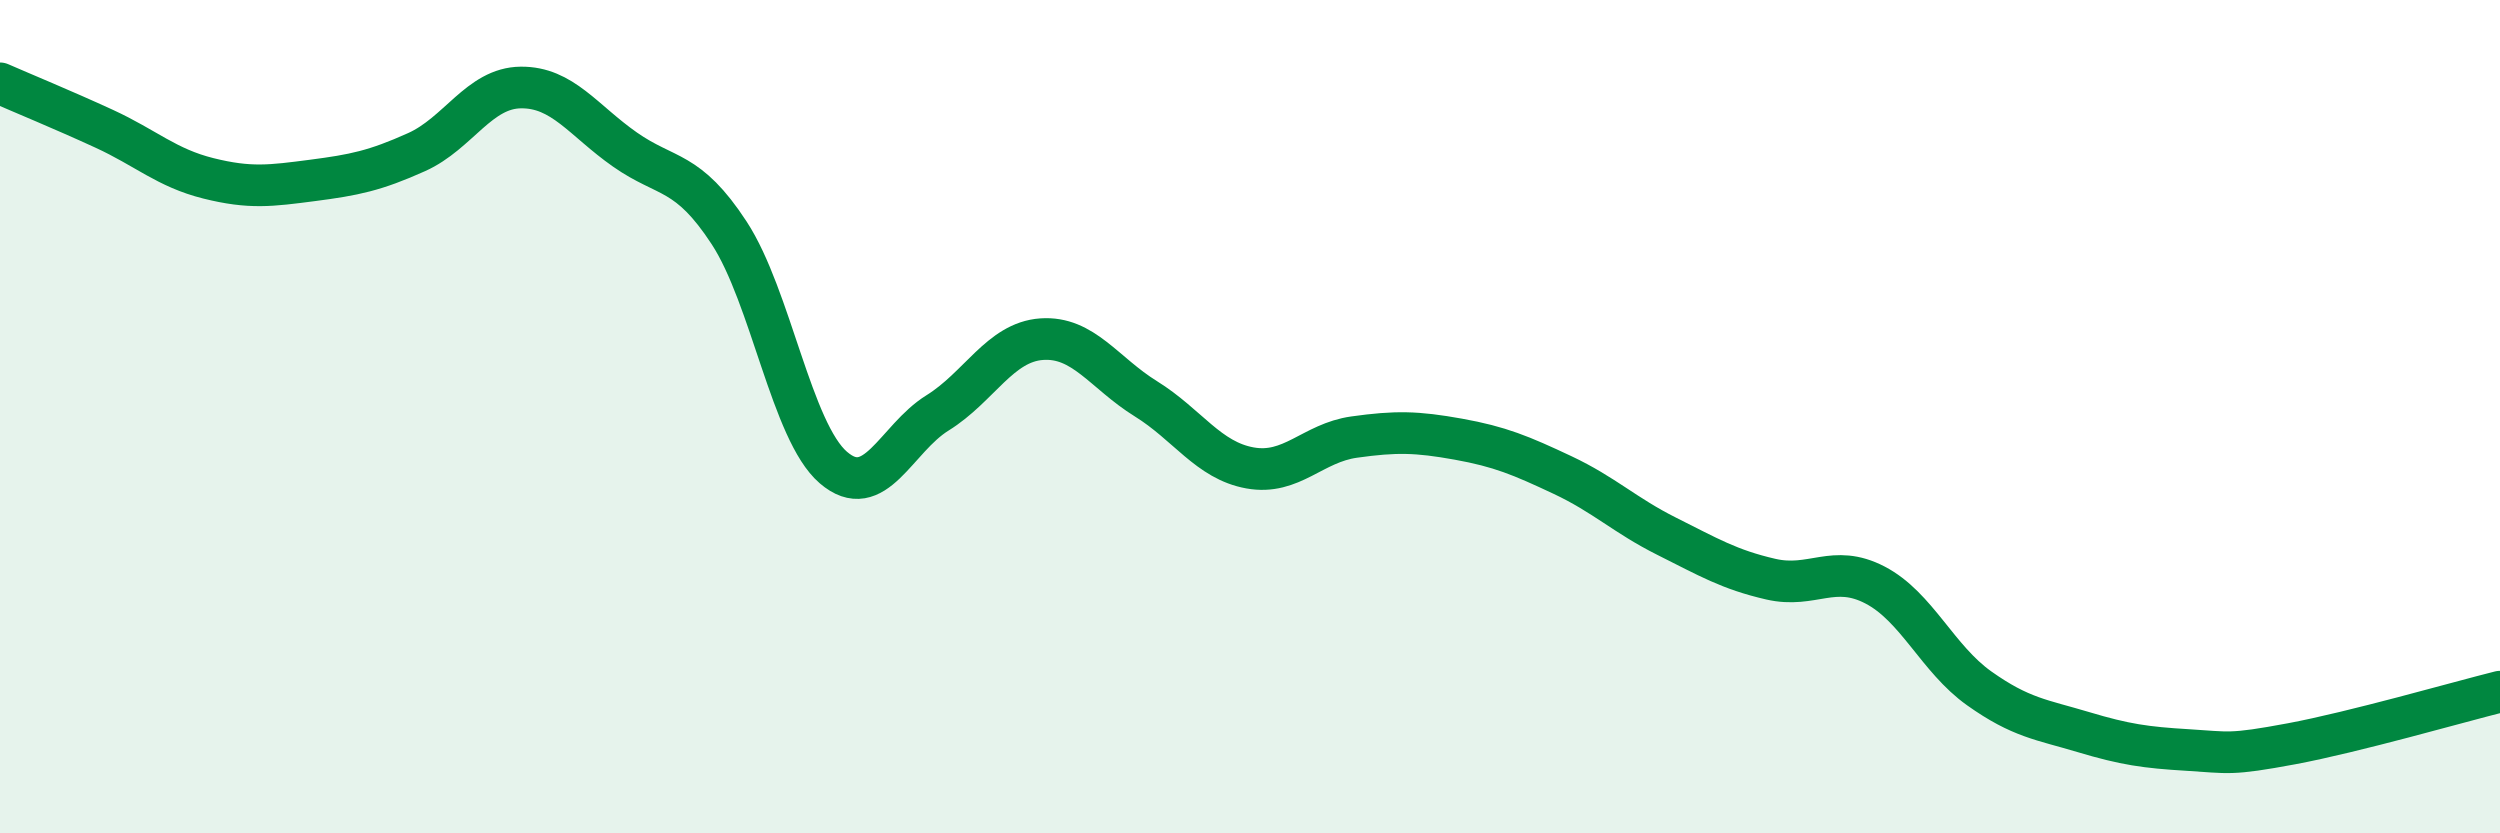
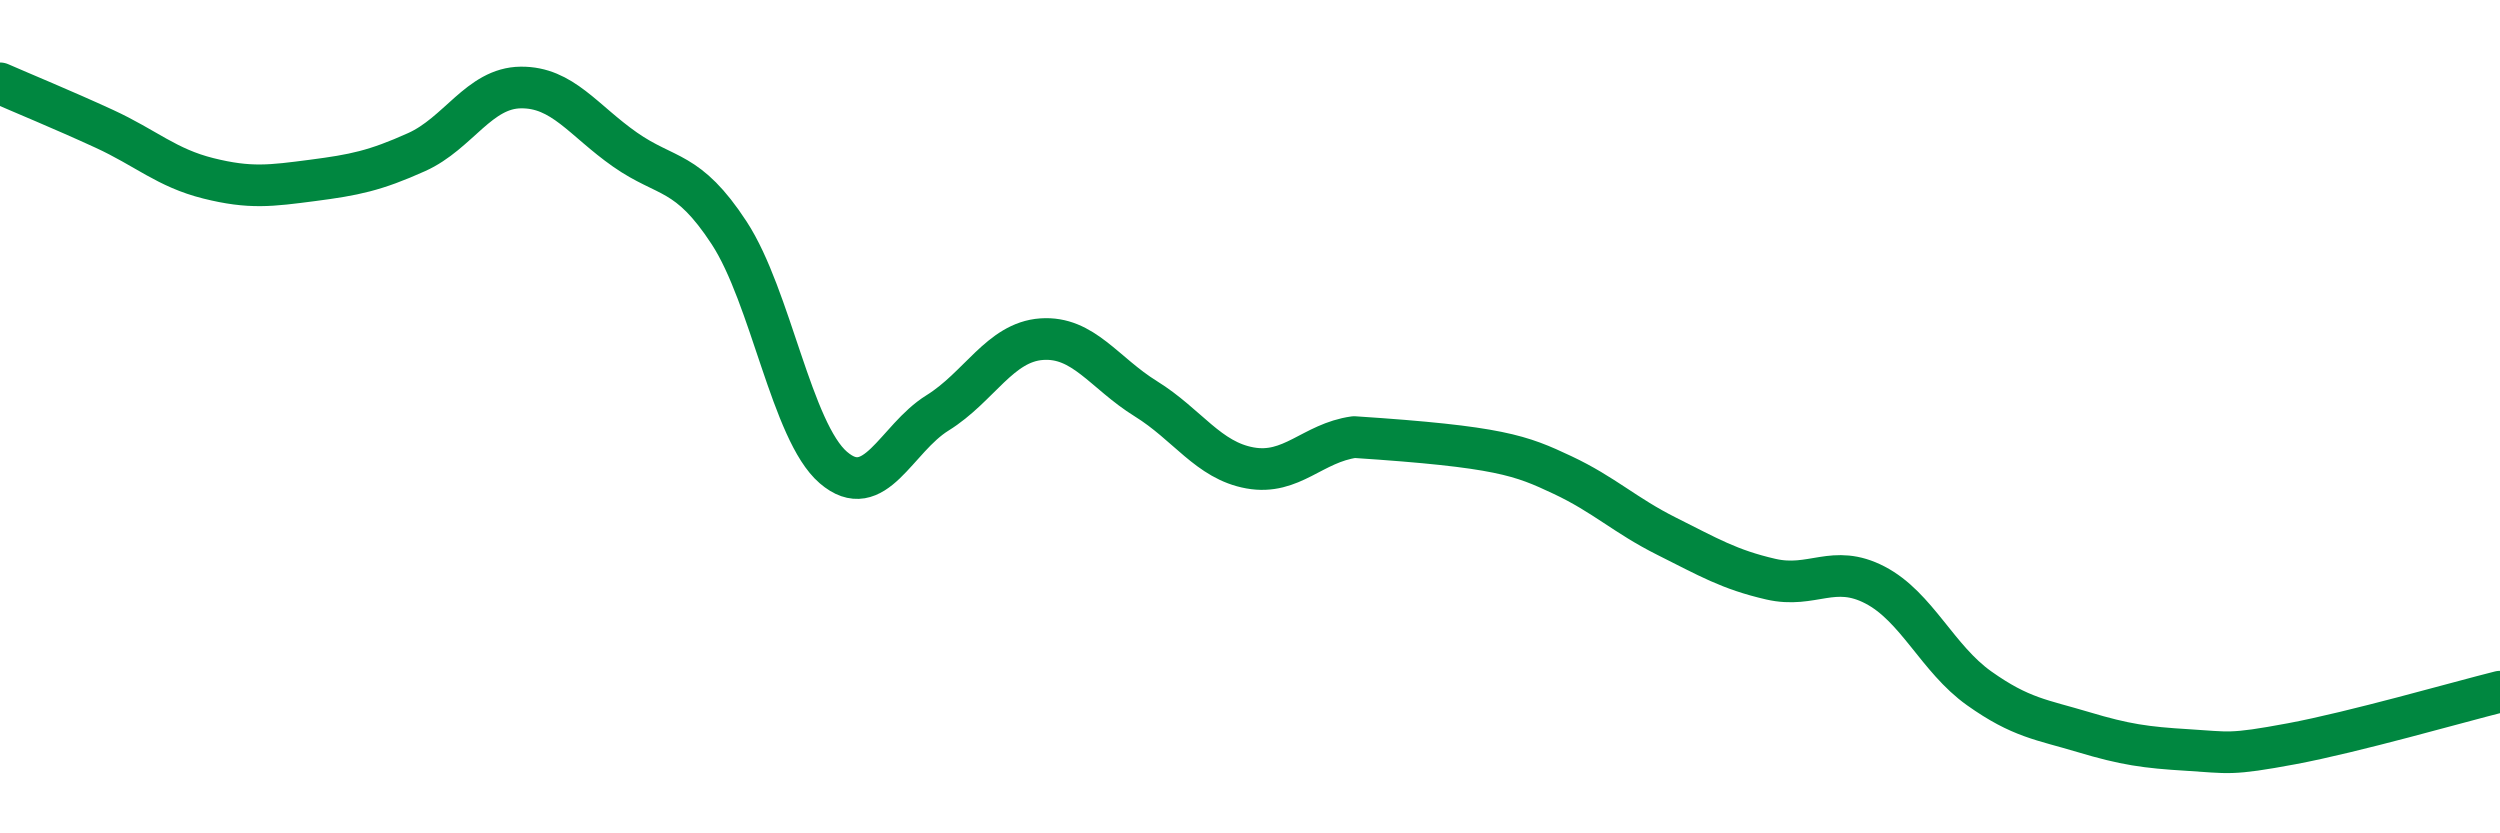
<svg xmlns="http://www.w3.org/2000/svg" width="60" height="20" viewBox="0 0 60 20">
-   <path d="M 0,2 C 0.5,2.22 1.5,2.63 2.5,3.09 C 3.5,3.55 4,4.03 5,4.28 C 6,4.53 6.5,4.46 7.5,4.33 C 8.5,4.2 9,4.1 10,3.65 C 11,3.2 11.5,2.11 12.5,2.1 C 13.5,2.09 14,2.89 15,3.59 C 16,4.29 16.5,4.06 17.5,5.59 C 18.5,7.12 19,10.36 20,11.22 C 21,12.08 21.5,10.53 22.5,9.91 C 23.5,9.29 24,8.21 25,8.14 C 26,8.07 26.5,8.95 27.5,9.57 C 28.5,10.19 29,11.05 30,11.23 C 31,11.41 31.5,10.63 32.5,10.49 C 33.5,10.35 34,10.36 35,10.54 C 36,10.72 36.5,10.93 37.5,11.4 C 38.5,11.87 39,12.37 40,12.87 C 41,13.37 41.5,13.67 42.5,13.9 C 43.5,14.13 44,13.52 45,14.04 C 46,14.56 46.5,15.81 47.5,16.52 C 48.5,17.23 49,17.27 50,17.57 C 51,17.87 51.5,17.94 52.5,18 C 53.5,18.06 53.5,18.13 55,17.85 C 56.5,17.57 59,16.85 60,16.6L60 20L0 20Z" fill="#008740" opacity="0.1" stroke-linecap="round" stroke-linejoin="round" />
-   <path d="M 0,2 C 0.5,2.22 1.5,2.63 2.5,3.09 C 3.5,3.55 4,4.03 5,4.28 C 6,4.53 6.5,4.46 7.5,4.33 C 8.5,4.2 9,4.1 10,3.65 C 11,3.2 11.5,2.11 12.5,2.1 C 13.5,2.09 14,2.89 15,3.59 C 16,4.29 16.5,4.06 17.5,5.59 C 18.5,7.12 19,10.36 20,11.22 C 21,12.08 21.5,10.53 22.5,9.91 C 23.5,9.29 24,8.21 25,8.14 C 26,8.07 26.5,8.95 27.5,9.57 C 28.5,10.19 29,11.05 30,11.23 C 31,11.41 31.5,10.63 32.5,10.49 C 33.5,10.35 34,10.36 35,10.54 C 36,10.72 36.5,10.93 37.5,11.4 C 38.5,11.87 39,12.37 40,12.87 C 41,13.37 41.5,13.67 42.5,13.9 C 43.5,14.13 44,13.52 45,14.04 C 46,14.56 46.5,15.81 47.5,16.52 C 48.5,17.23 49,17.27 50,17.57 C 51,17.87 51.5,17.94 52.5,18 C 53.5,18.06 53.5,18.13 55,17.85 C 56.5,17.57 59,16.85 60,16.6" stroke="#008740" stroke-width="1" fill="none" stroke-linecap="round" stroke-linejoin="round" />
+   <path d="M 0,2 C 0.5,2.22 1.5,2.63 2.5,3.09 C 3.5,3.55 4,4.03 5,4.28 C 6,4.53 6.5,4.46 7.5,4.33 C 8.5,4.2 9,4.1 10,3.65 C 11,3.2 11.5,2.11 12.5,2.1 C 13.5,2.09 14,2.89 15,3.59 C 16,4.29 16.5,4.06 17.5,5.59 C 18.5,7.12 19,10.36 20,11.22 C 21,12.08 21.5,10.53 22.5,9.91 C 23.5,9.29 24,8.21 25,8.14 C 26,8.07 26.5,8.95 27.5,9.57 C 28.5,10.19 29,11.05 30,11.23 C 31,11.41 31.5,10.63 32.5,10.49 C 36,10.72 36.5,10.93 37.5,11.4 C 38.5,11.87 39,12.37 40,12.87 C 41,13.37 41.5,13.67 42.5,13.9 C 43.5,14.13 44,13.52 45,14.04 C 46,14.56 46.5,15.81 47.5,16.52 C 48.5,17.23 49,17.27 50,17.57 C 51,17.87 51.5,17.94 52.5,18 C 53.5,18.06 53.5,18.13 55,17.85 C 56.5,17.57 59,16.85 60,16.6" stroke="#008740" stroke-width="1" fill="none" stroke-linecap="round" stroke-linejoin="round" />
</svg>